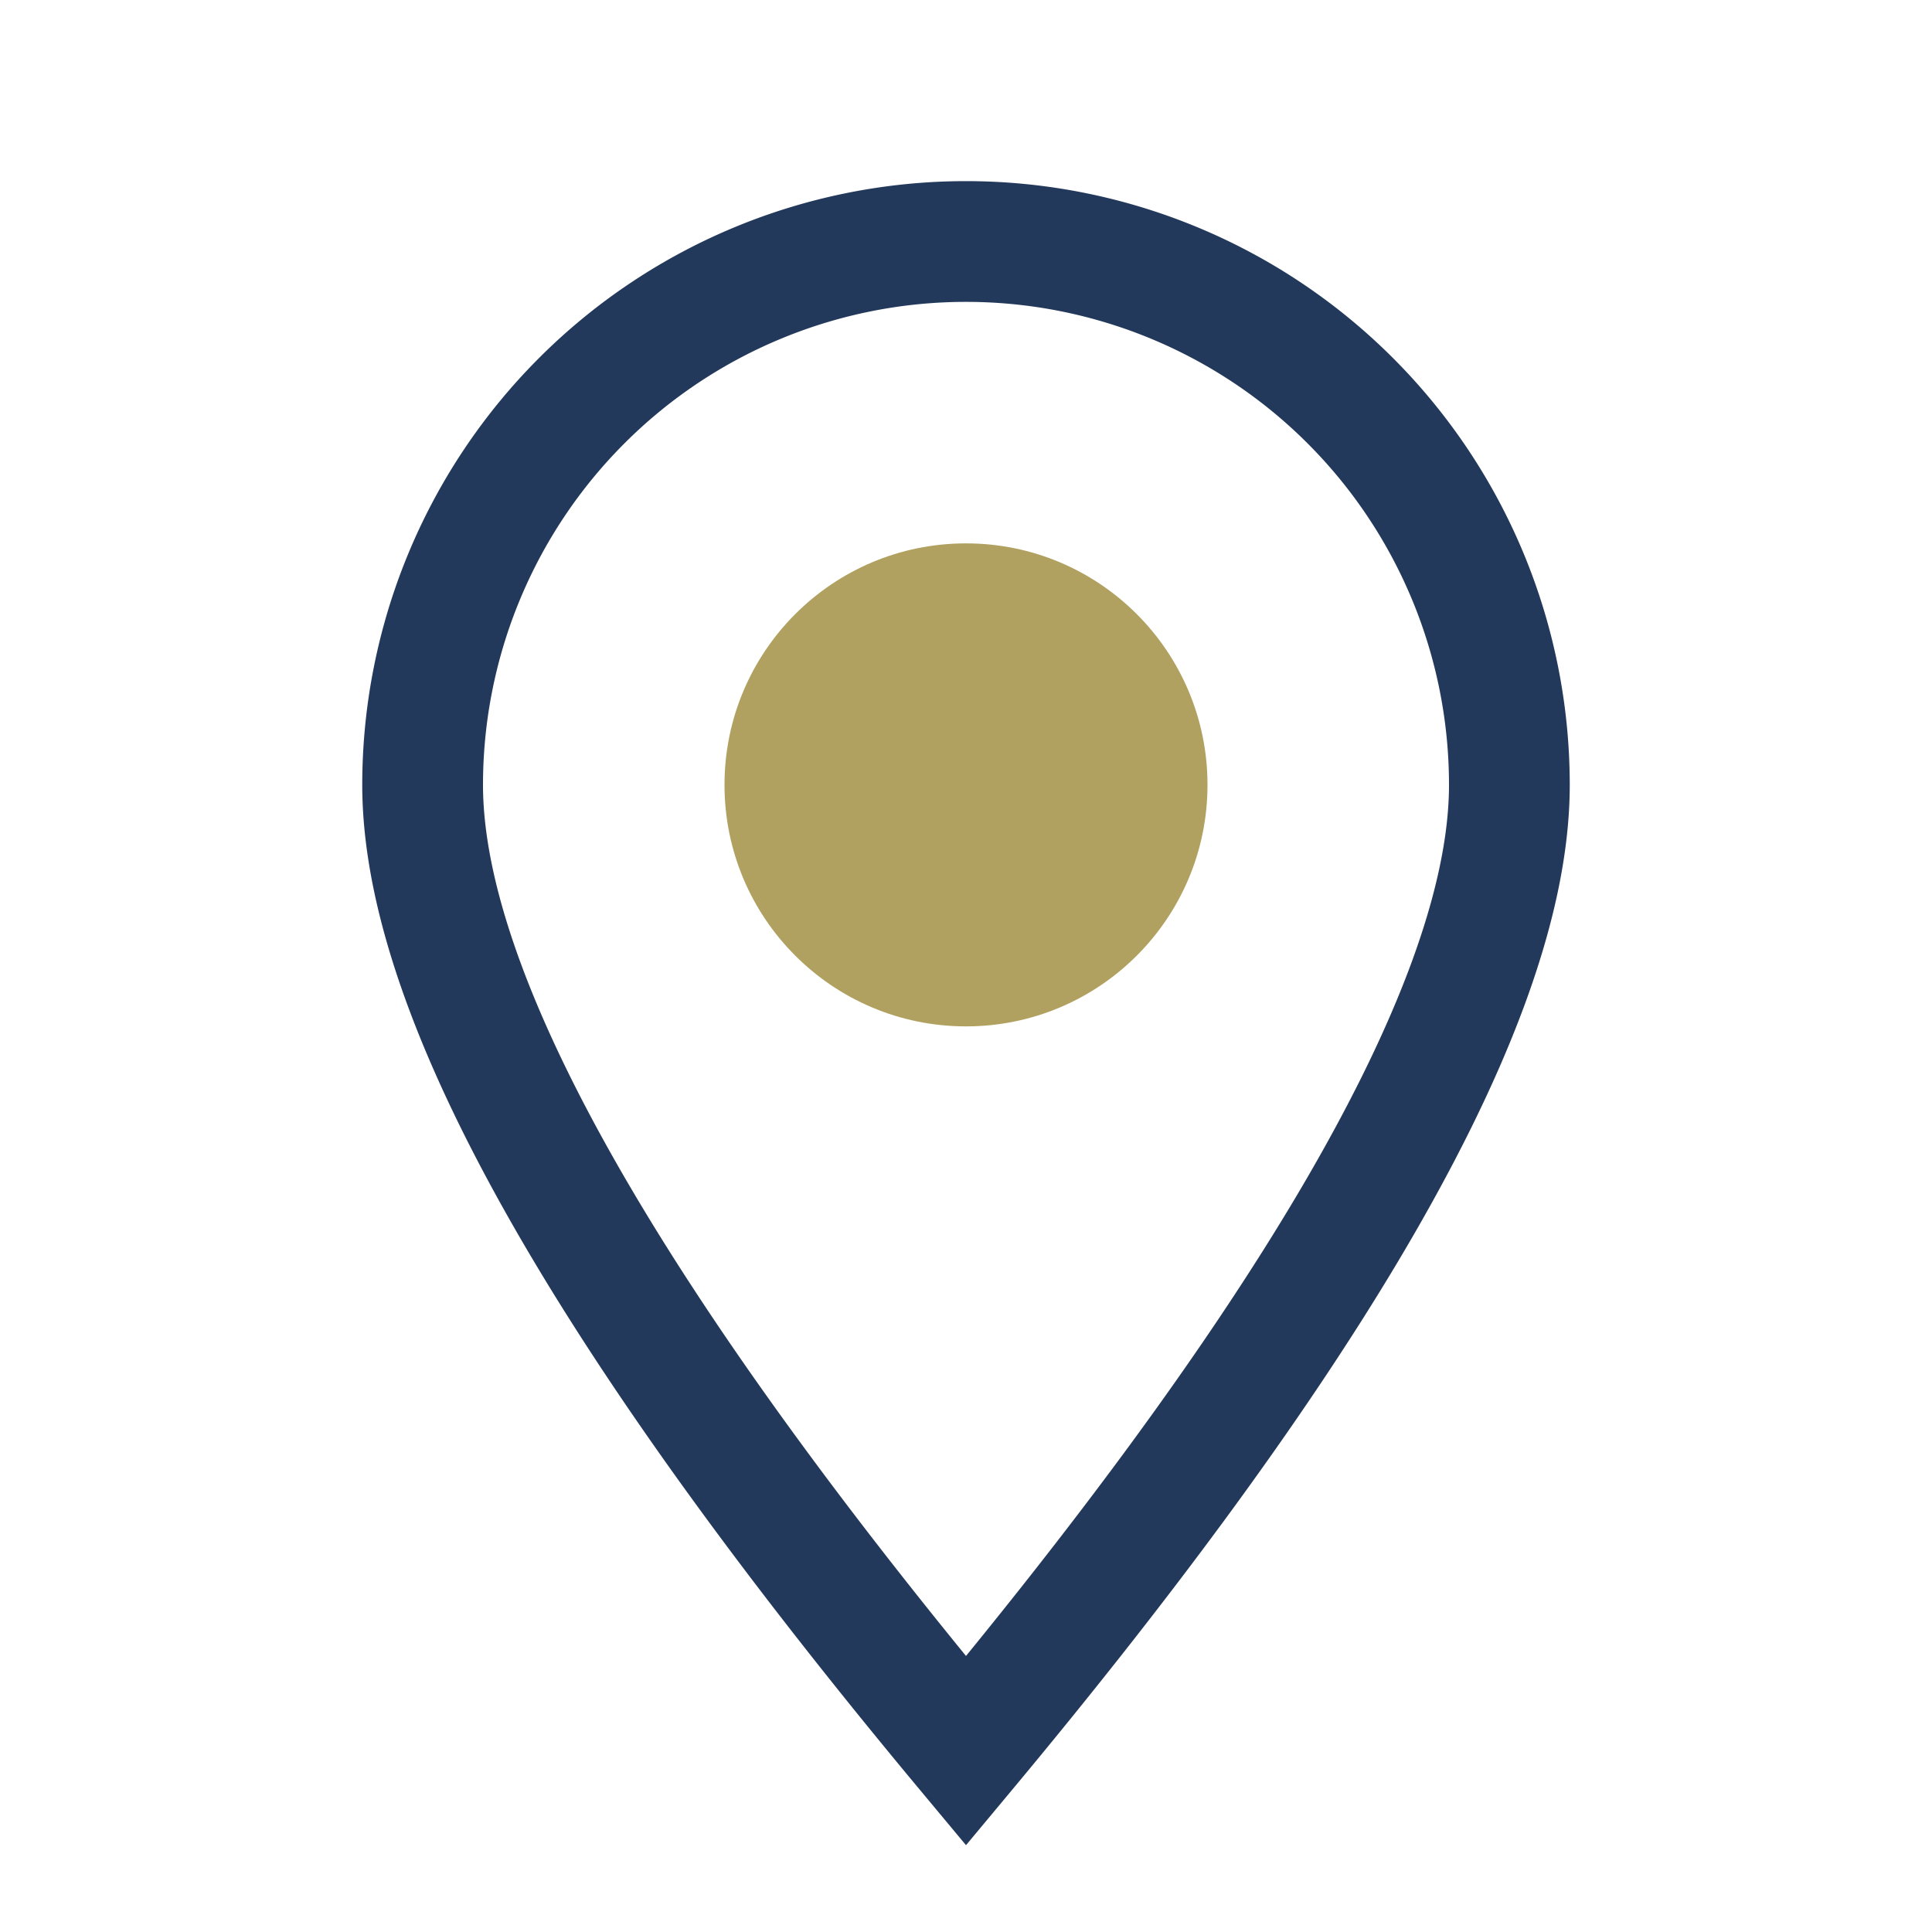
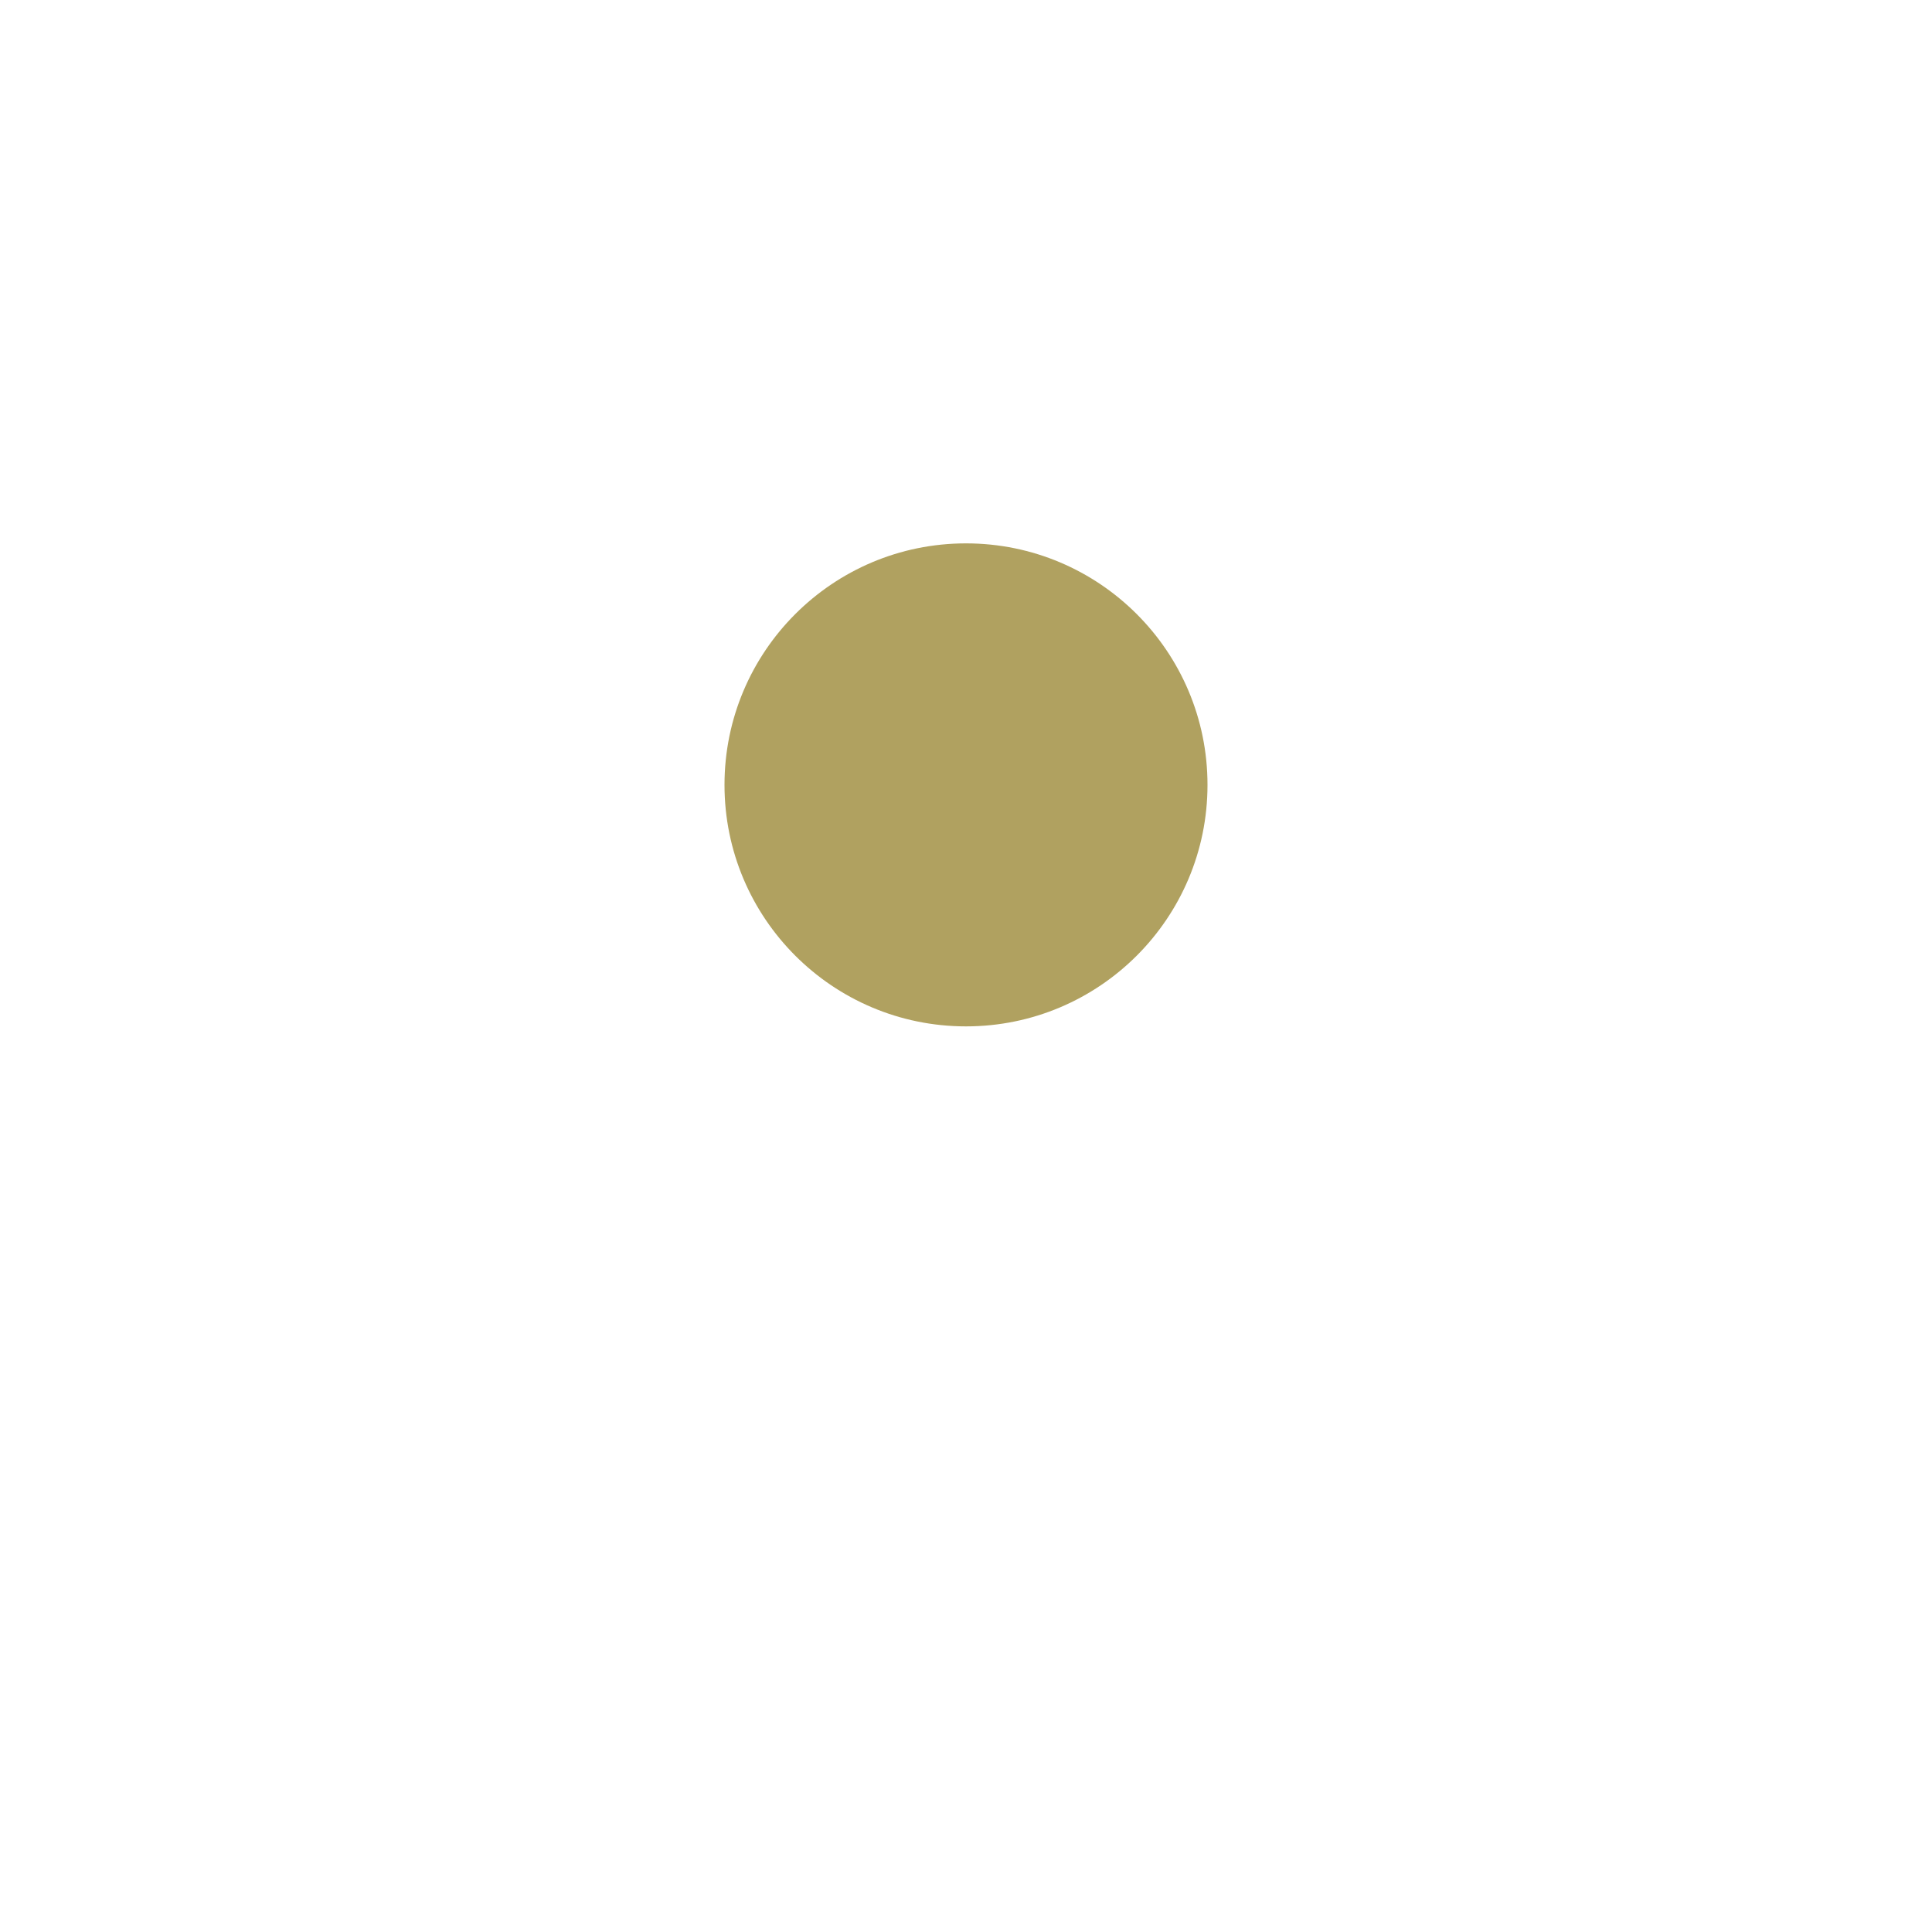
<svg xmlns="http://www.w3.org/2000/svg" width="32" height="32" viewBox="0 0 32 32">
  <circle cx="16" cy="13" r="4" fill="#B0A160" />
-   <path d="M16 29c5-6 9-12 9-16a9 9 0 1 0-18 0c0 4 4 10 9 16z" fill="none" stroke="#23395B" stroke-width="2" />
</svg>